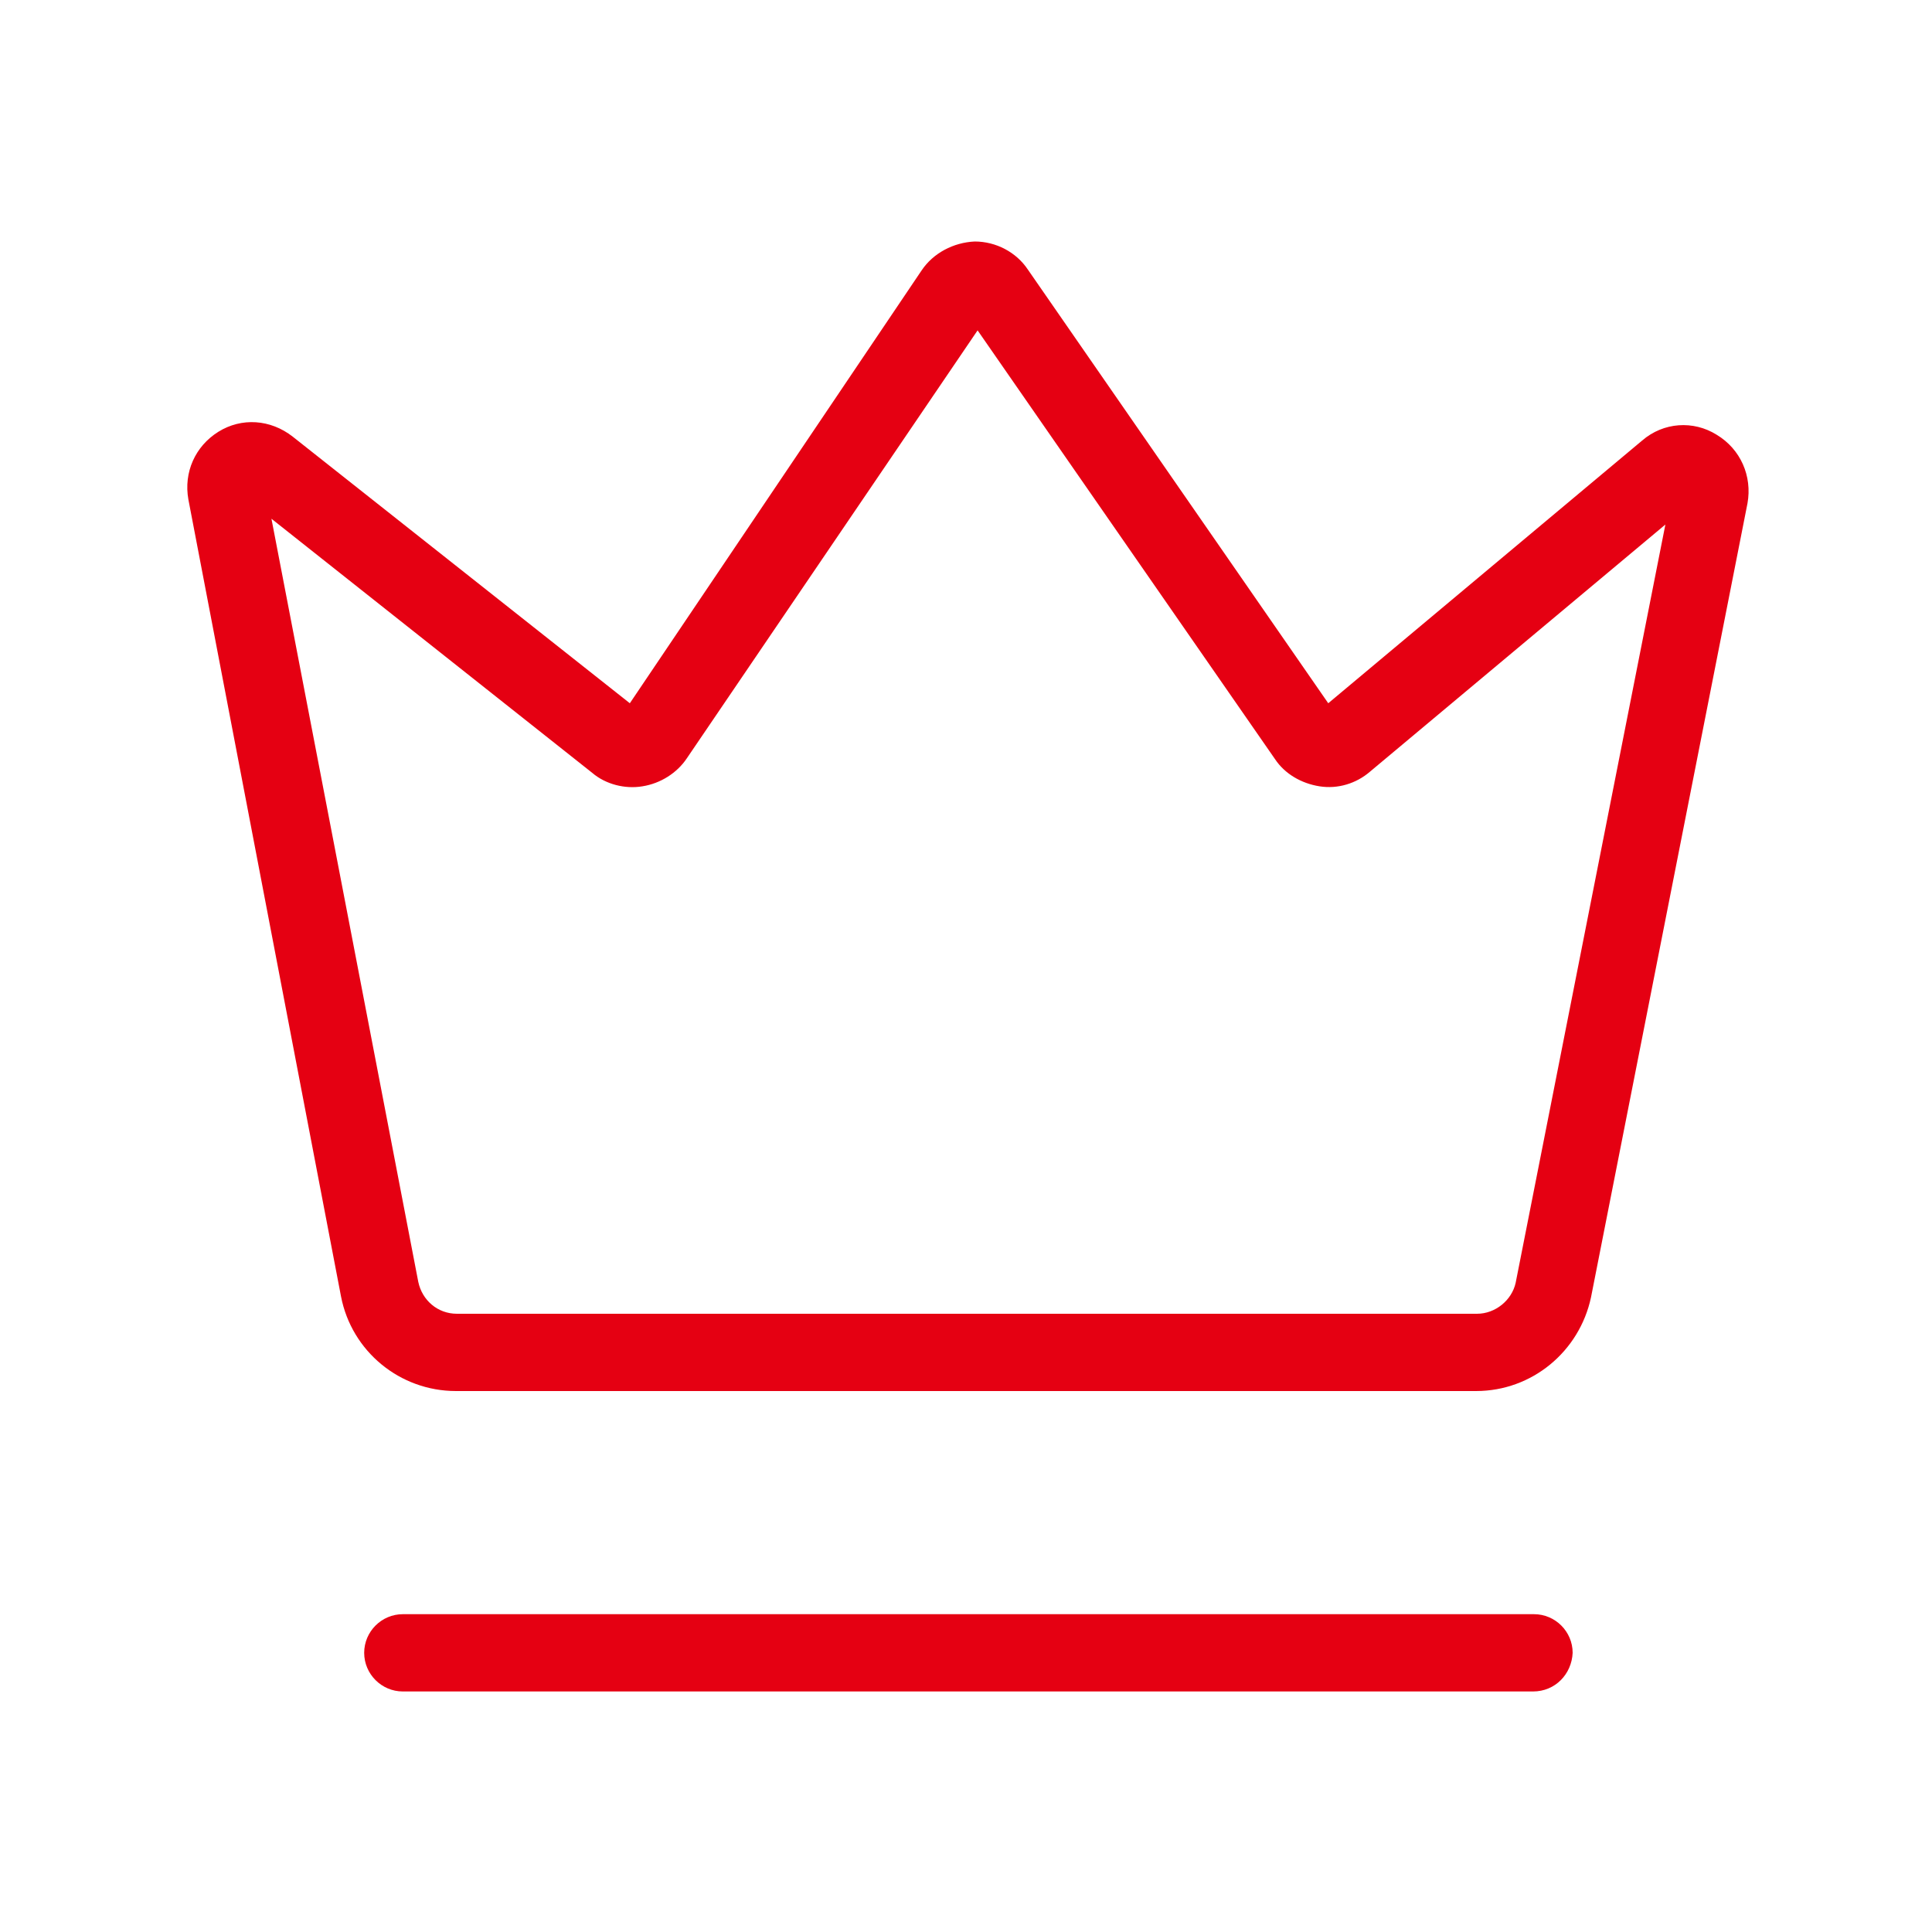
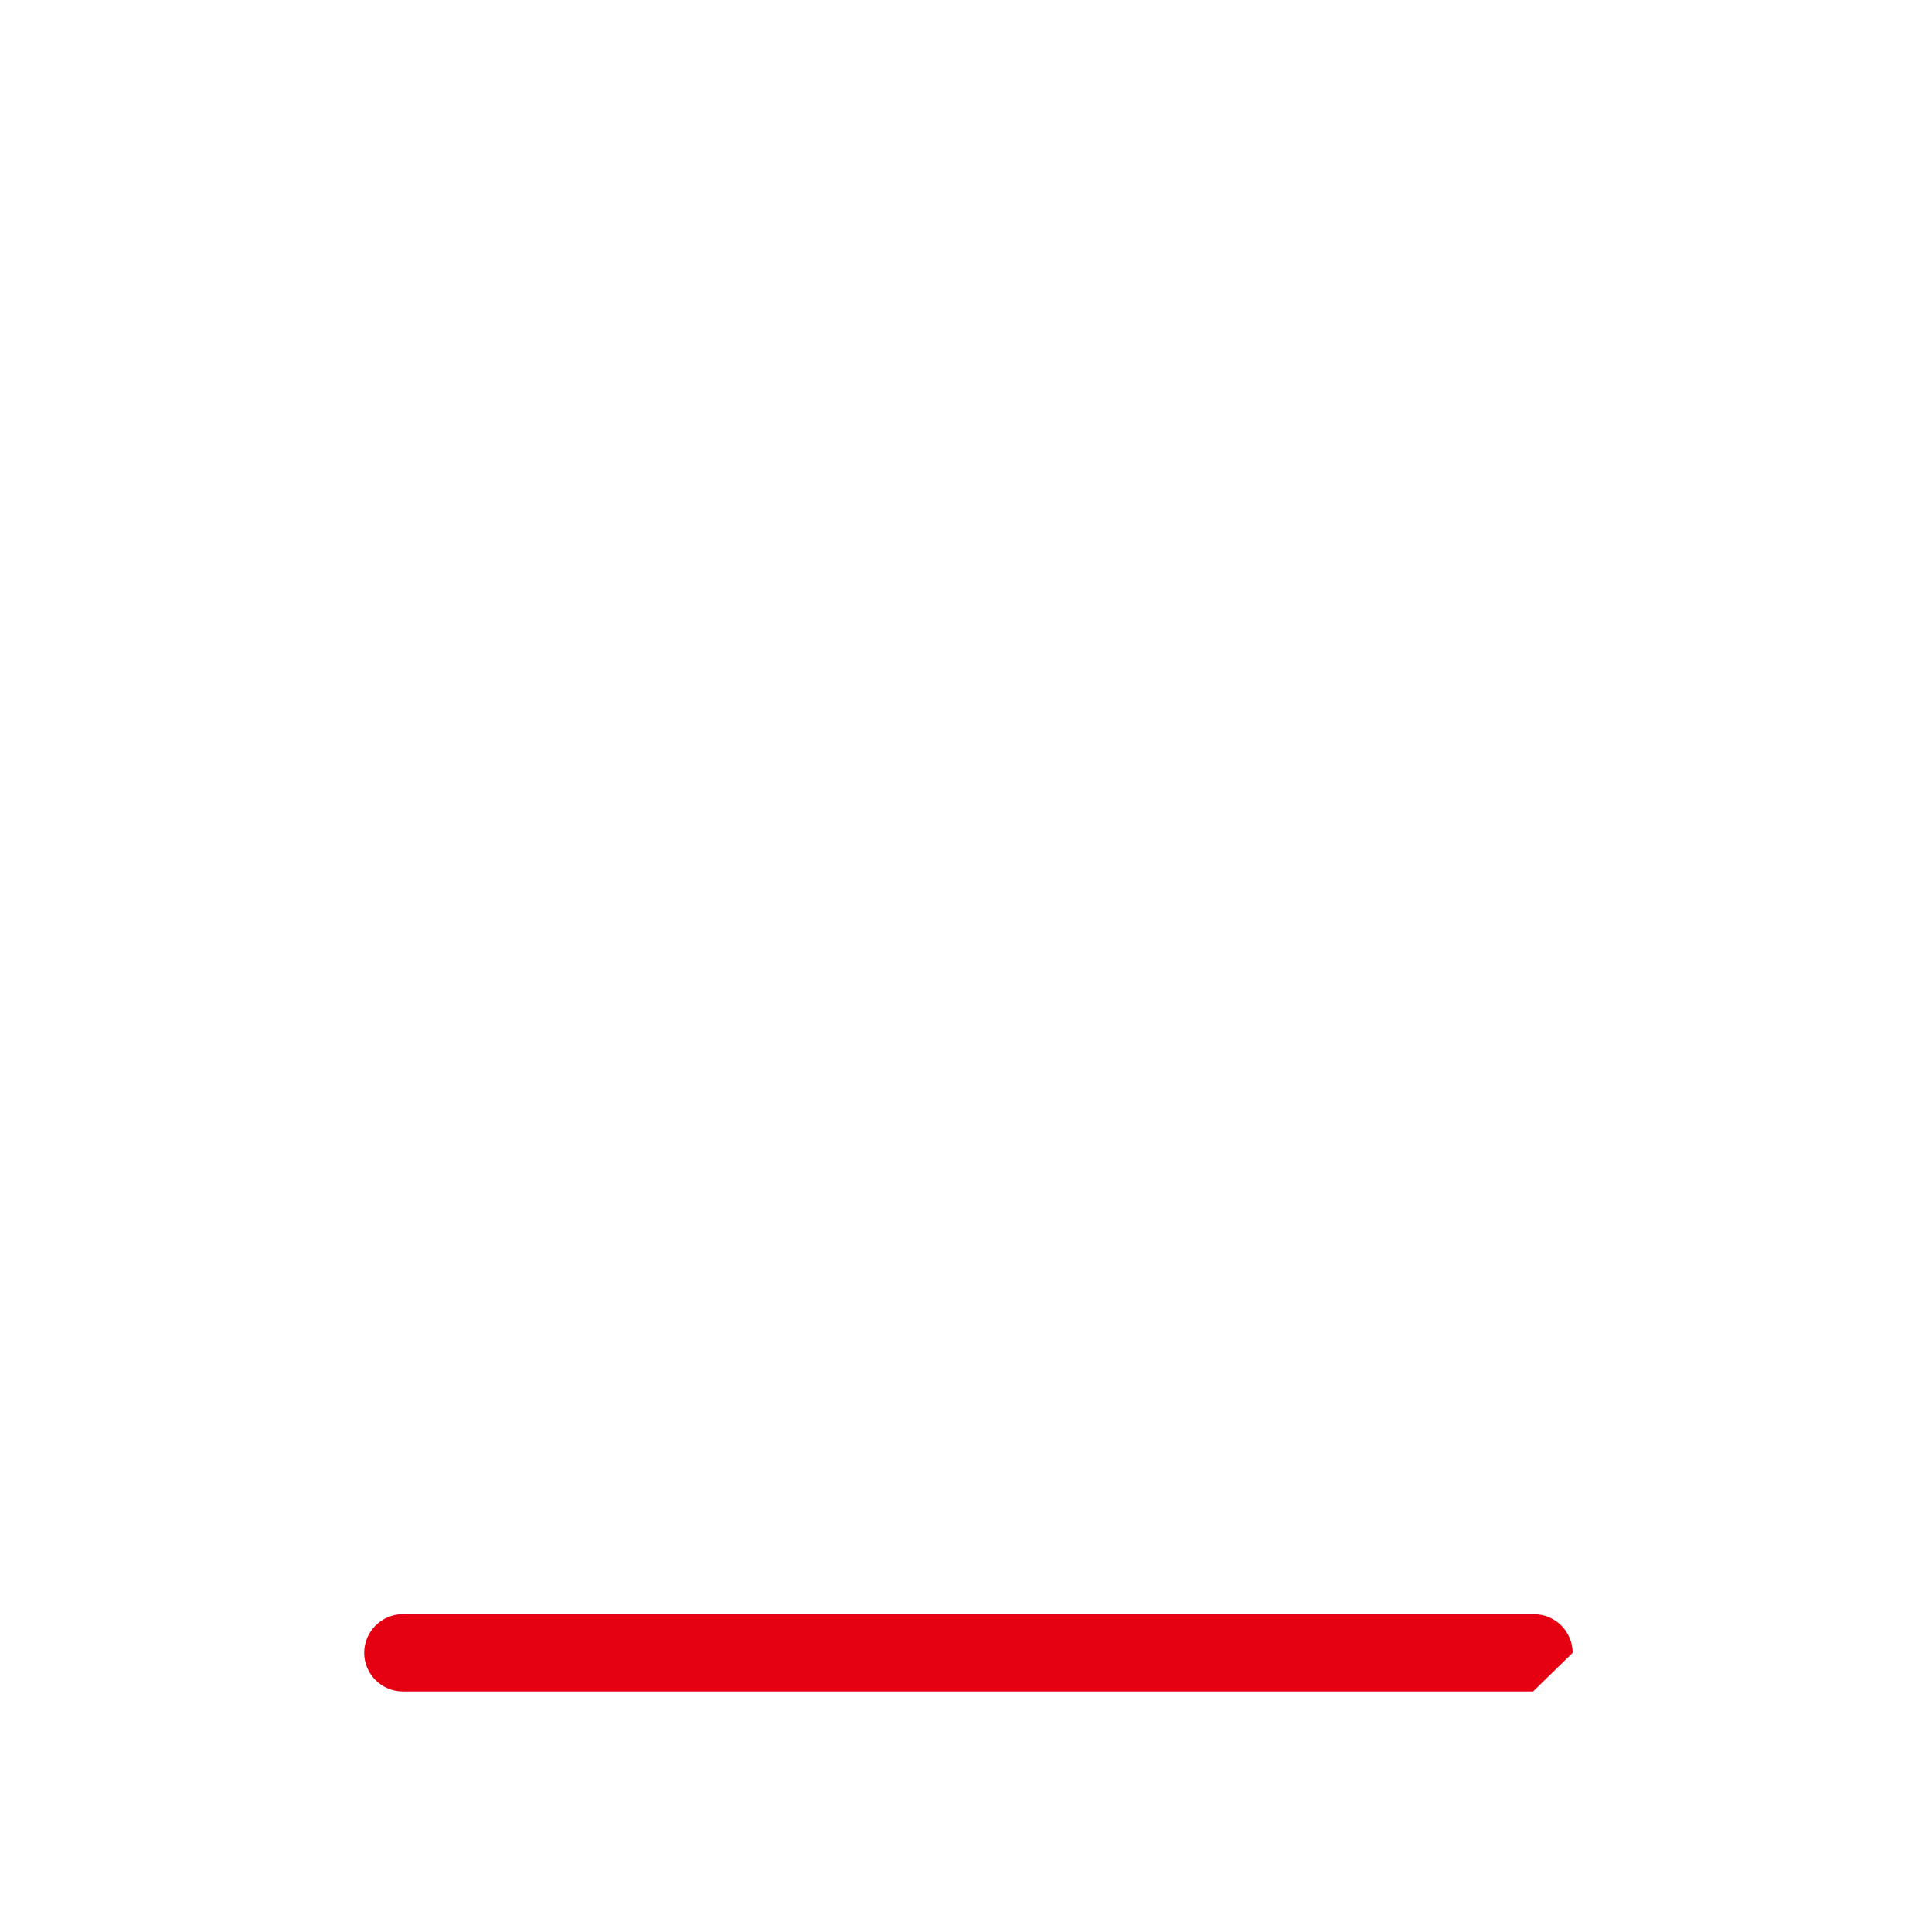
<svg xmlns="http://www.w3.org/2000/svg" version="1.1" id="图层_1" x="0px" y="0px" viewBox="0 0 200 200" style="enable-background:new 0 0 200 200;" xml:space="preserve">
  <style type="text/css">
	.st0{fill:#E50012;}
</style>
-   <path class="st0" d="M158.7,175.1H41.7c-2.2,0-4-1.8-4-4c0-2.2,1.8-4,4-4h117.1c2.2,0,4,1.8,4,4C162.7,173.3,161,175.1,158.7,175.1  L158.7,175.1z" />
-   <path class="st0" d="M152.8,144H47.2c-5.8,0-10.8-4.1-11.9-9.8L19.5,51.7c-0.5-2.8,0.7-5.5,3.1-7s5.4-1.3,7.7,0.5l34.9,27.6  l30.2-44.8c1.2-1.8,3.3-2.9,5.5-3h0c2.2,0,4.3,1.1,5.5,2.9l31.1,44.9L170,45.6c2.2-1.9,5.3-2.1,7.7-0.6c2.5,1.5,3.7,4.3,3.2,7.1  l-16.2,82.2C163.5,139.9,158.6,144,152.8,144L152.8,144z M28.1,53.7l15.2,79c0.4,1.9,2,3.3,4,3.3h105.6c1.9,0,3.6-1.4,4-3.2  l15.5-78.5l-30.6,25.6c-1.4,1.2-3.3,1.8-5.2,1.5c-1.9-0.3-3.6-1.3-4.6-2.8l-30.8-44.4L71.1,78.5c-1,1.5-2.7,2.6-4.6,2.9  c-1.8,0.3-3.8-0.2-5.2-1.4C61.3,80,28.1,53.7,28.1,53.7z" />
+   <path class="st0" d="M158.7,175.1H41.7c-2.2,0-4-1.8-4-4c0-2.2,1.8-4,4-4h117.1c2.2,0,4,1.8,4,4L158.7,175.1z" />
</svg>